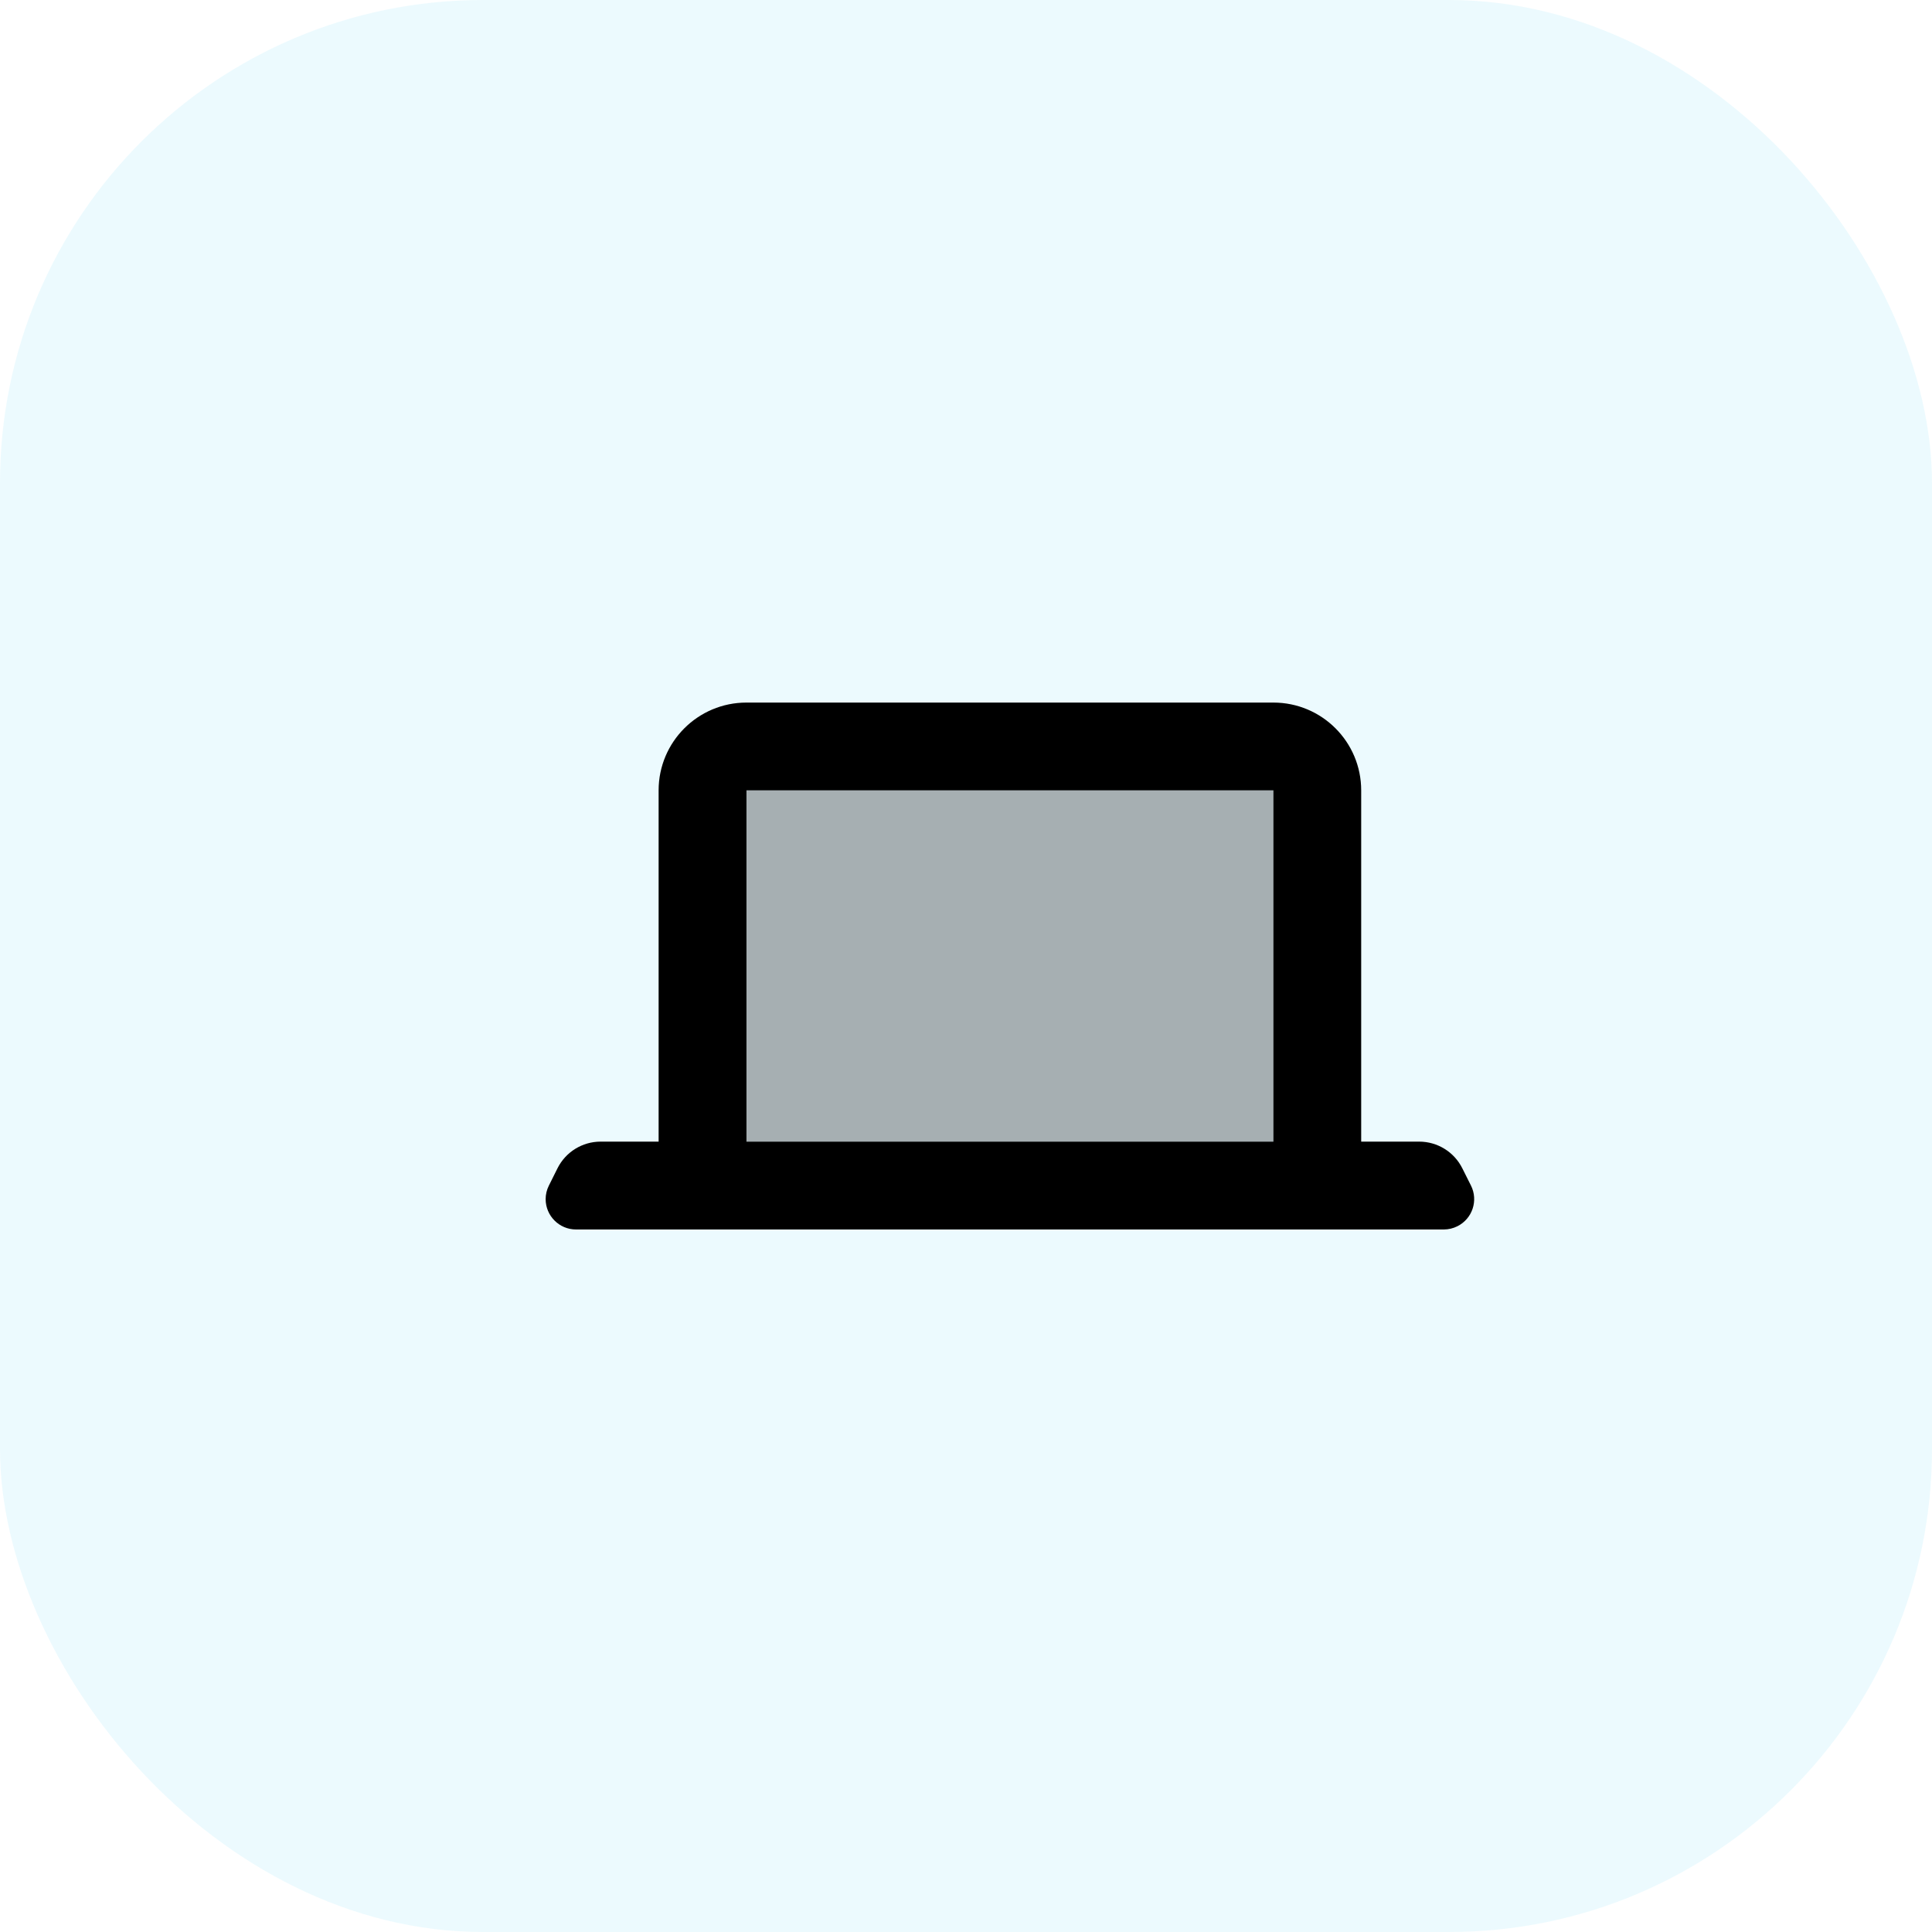
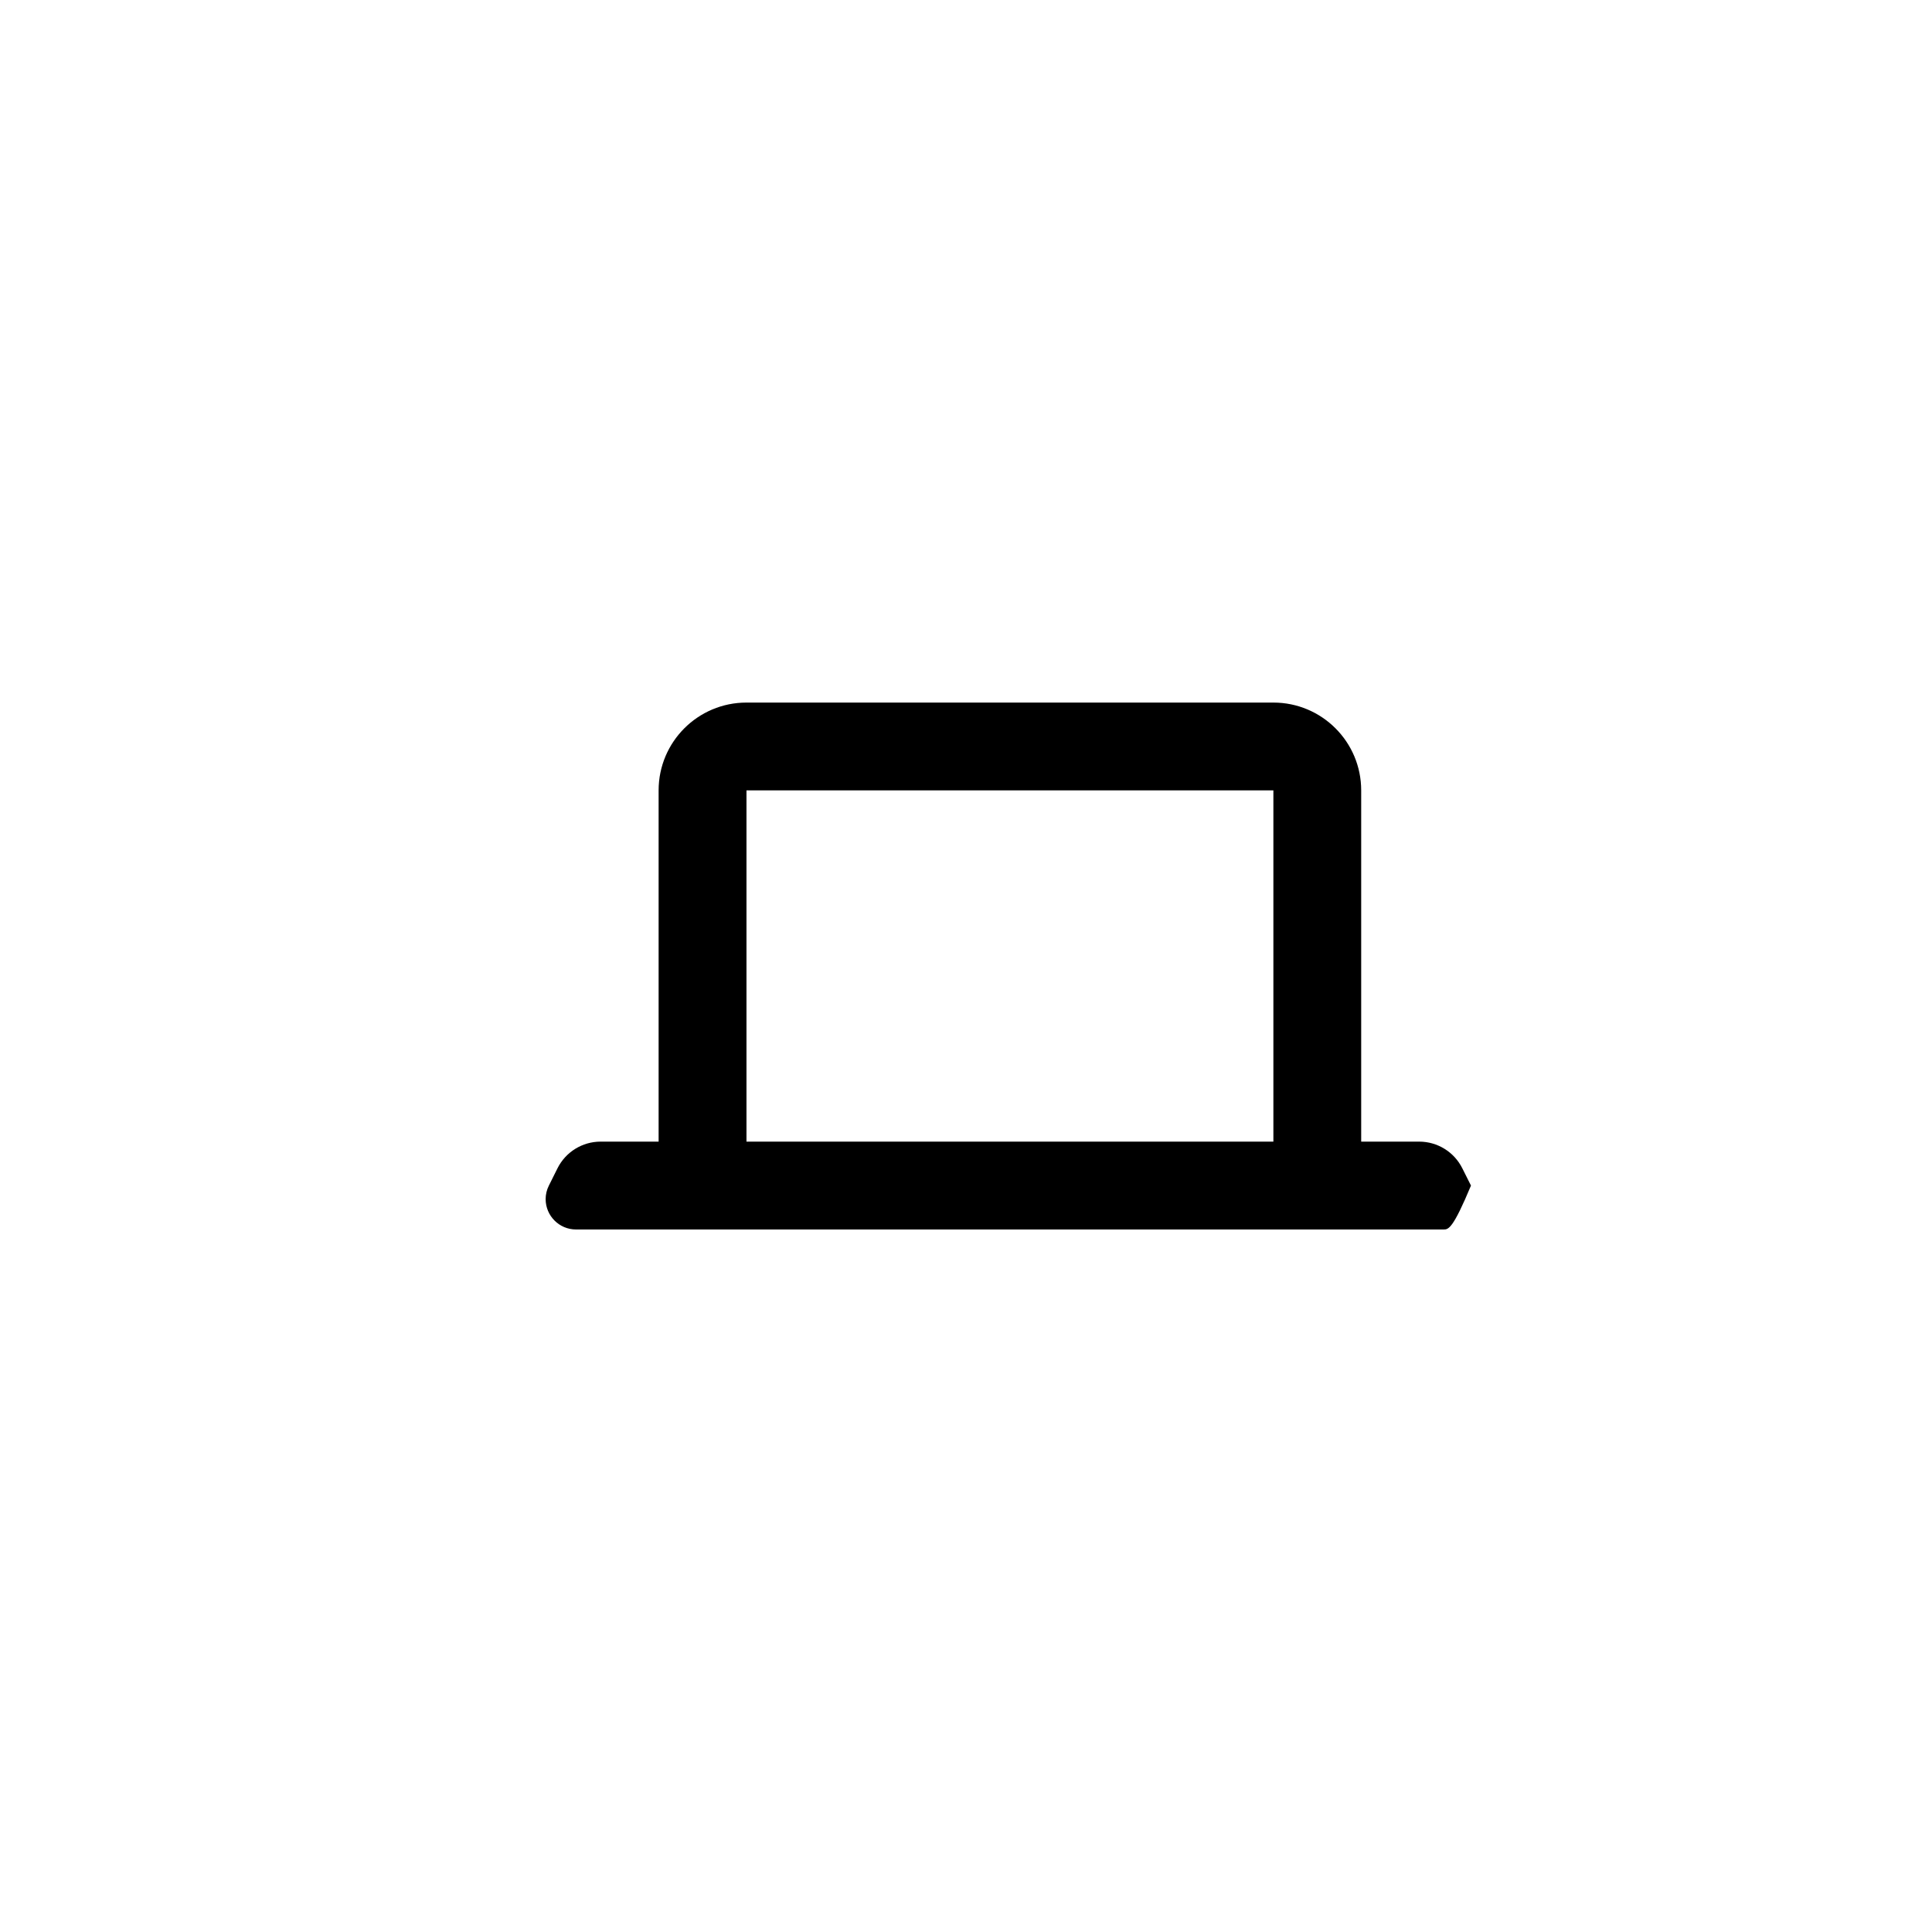
<svg xmlns="http://www.w3.org/2000/svg" width="40px" height="40px" viewBox="0 0 40 40" version="1.1">
  <title>369B37CA-685F-4B34-93AE-B63A495C0D48@2.00x</title>
  <defs>
    <filter id="filter-1">
      <feColorMatrix in="SourceGraphic" type="matrix" values="0 0 0 0 0.094 0 0 0 0 0.773 0 0 0 0 0.949 0 0 0 1 0" />
    </filter>
  </defs>
  <g id="📖-Solutions" stroke="none" stroke-width="1" fill="none" fill-rule="evenodd">
    <g id="Cartogram_Solutions_071520" transform="translate(-961, -2394)">
      <g id="Group-15" transform="translate(961, 2394)">
-         <rect id="Rectangle-Copy-12" fill="#18C5F2" opacity="0.08" x="0" y="0" width="40" height="40" rx="10" />
        <g id="Stockholm-icons-/-Devices-/-Laptop" transform="translate(10, 9.091)" filter="url(#filter-1)">
          <g>
-             <rect id="bound" x="0" y="0" width="21.818" height="21.818" />
-             <path d="M5.455,7.273 L5.455,14.545 L16.364,14.545 L16.364,7.273 L5.455,7.273 Z M1.925,16.364 C1.579,16.364 1.297,16.082 1.297,15.735 C1.297,15.638 1.32,15.542 1.364,15.455 L1.542,15.098 C1.711,14.759 2.057,14.545 2.436,14.545 L3.636,14.545 L3.636,14.545 L3.636,7.273 C3.636,6.269 4.45,5.455 5.455,5.455 L16.364,5.455 C17.368,5.455 18.182,6.269 18.182,7.273 L18.182,14.545 L19.382,14.545 C19.761,14.545 20.107,14.759 20.276,15.098 L20.455,15.455 C20.61,15.765 20.484,16.142 20.174,16.297 C20.086,16.341 19.99,16.364 19.893,16.364 L1.925,16.364 Z" id="Combined-Shape" fill="#000000" fill-rule="nonzero" />
-             <polygon id="Combined-Shape" fill="#000000" opacity="0.3" points="5.455 7.273 5.455 14.545 16.364 14.545 16.364 7.273" />
+             <path d="M5.455,7.273 L5.455,14.545 L16.364,14.545 L16.364,7.273 L5.455,7.273 Z M1.925,16.364 C1.579,16.364 1.297,16.082 1.297,15.735 C1.297,15.638 1.32,15.542 1.364,15.455 L1.542,15.098 C1.711,14.759 2.057,14.545 2.436,14.545 L3.636,14.545 L3.636,14.545 L3.636,7.273 C3.636,6.269 4.45,5.455 5.455,5.455 L16.364,5.455 C17.368,5.455 18.182,6.269 18.182,7.273 L18.182,14.545 L19.382,14.545 C19.761,14.545 20.107,14.759 20.276,15.098 L20.455,15.455 C20.086,16.341 19.99,16.364 19.893,16.364 L1.925,16.364 Z" id="Combined-Shape" fill="#000000" fill-rule="nonzero" />
          </g>
        </g>
      </g>
    </g>
  </g>
</svg>